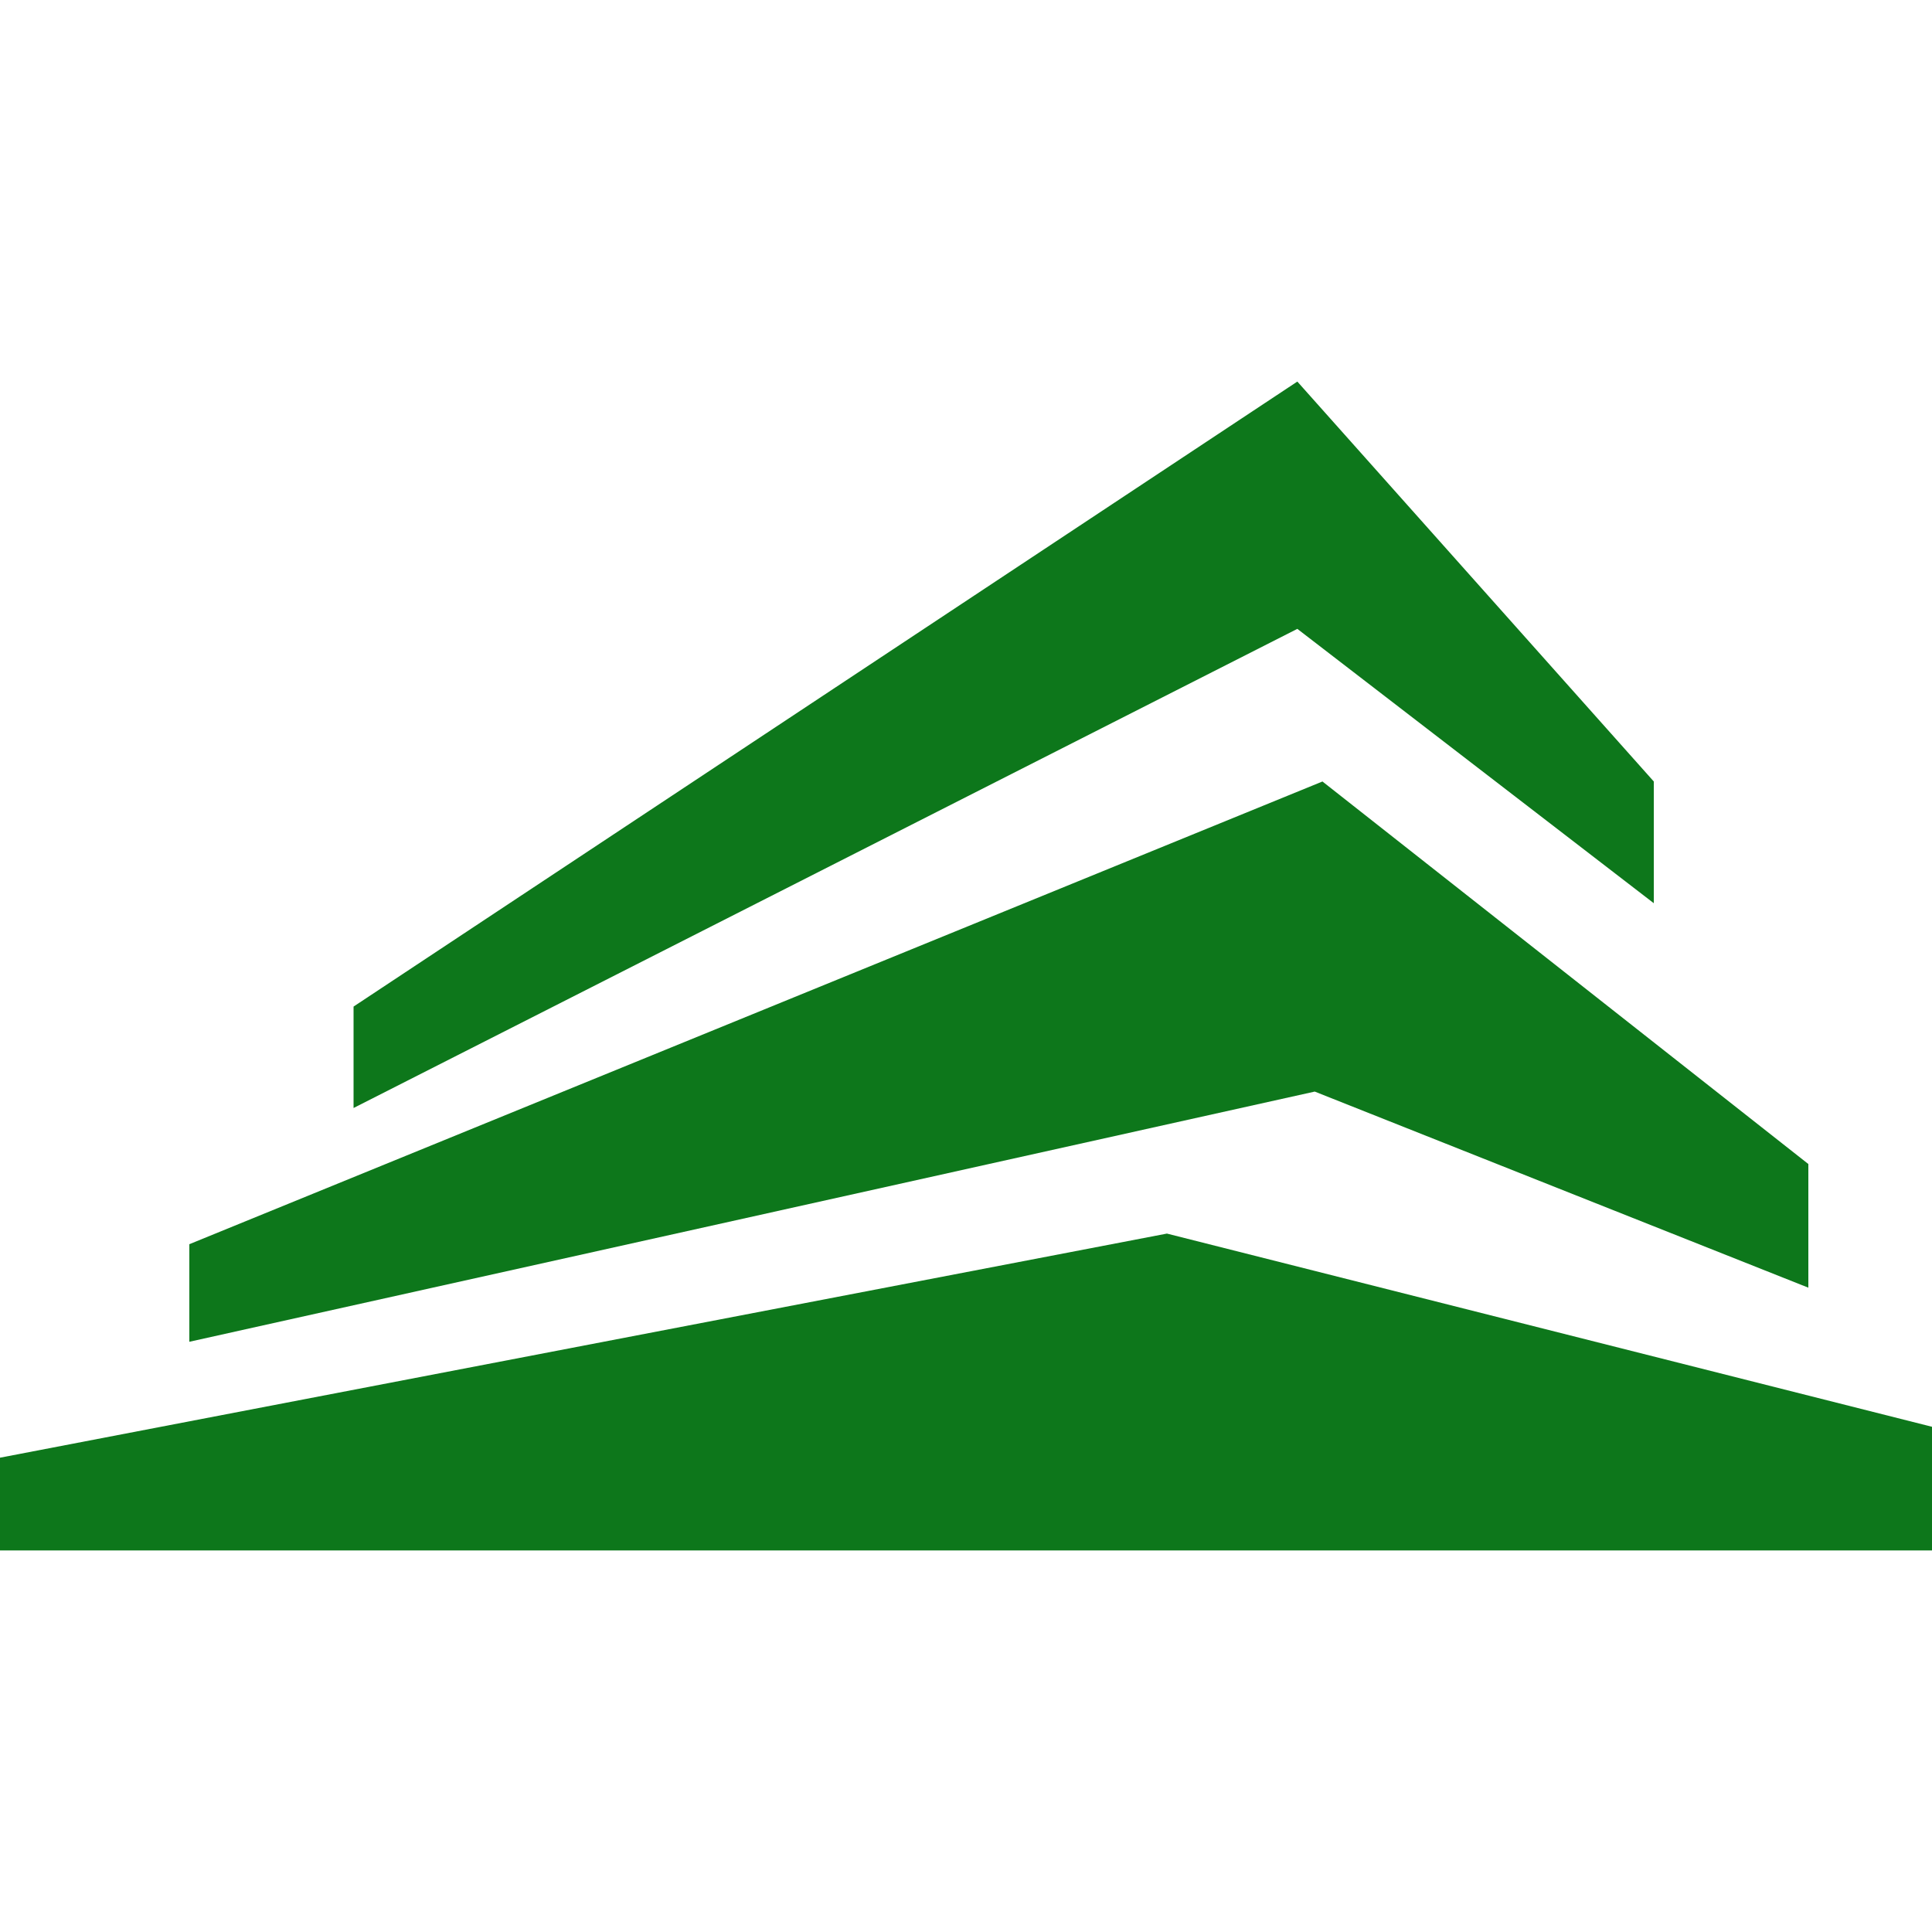
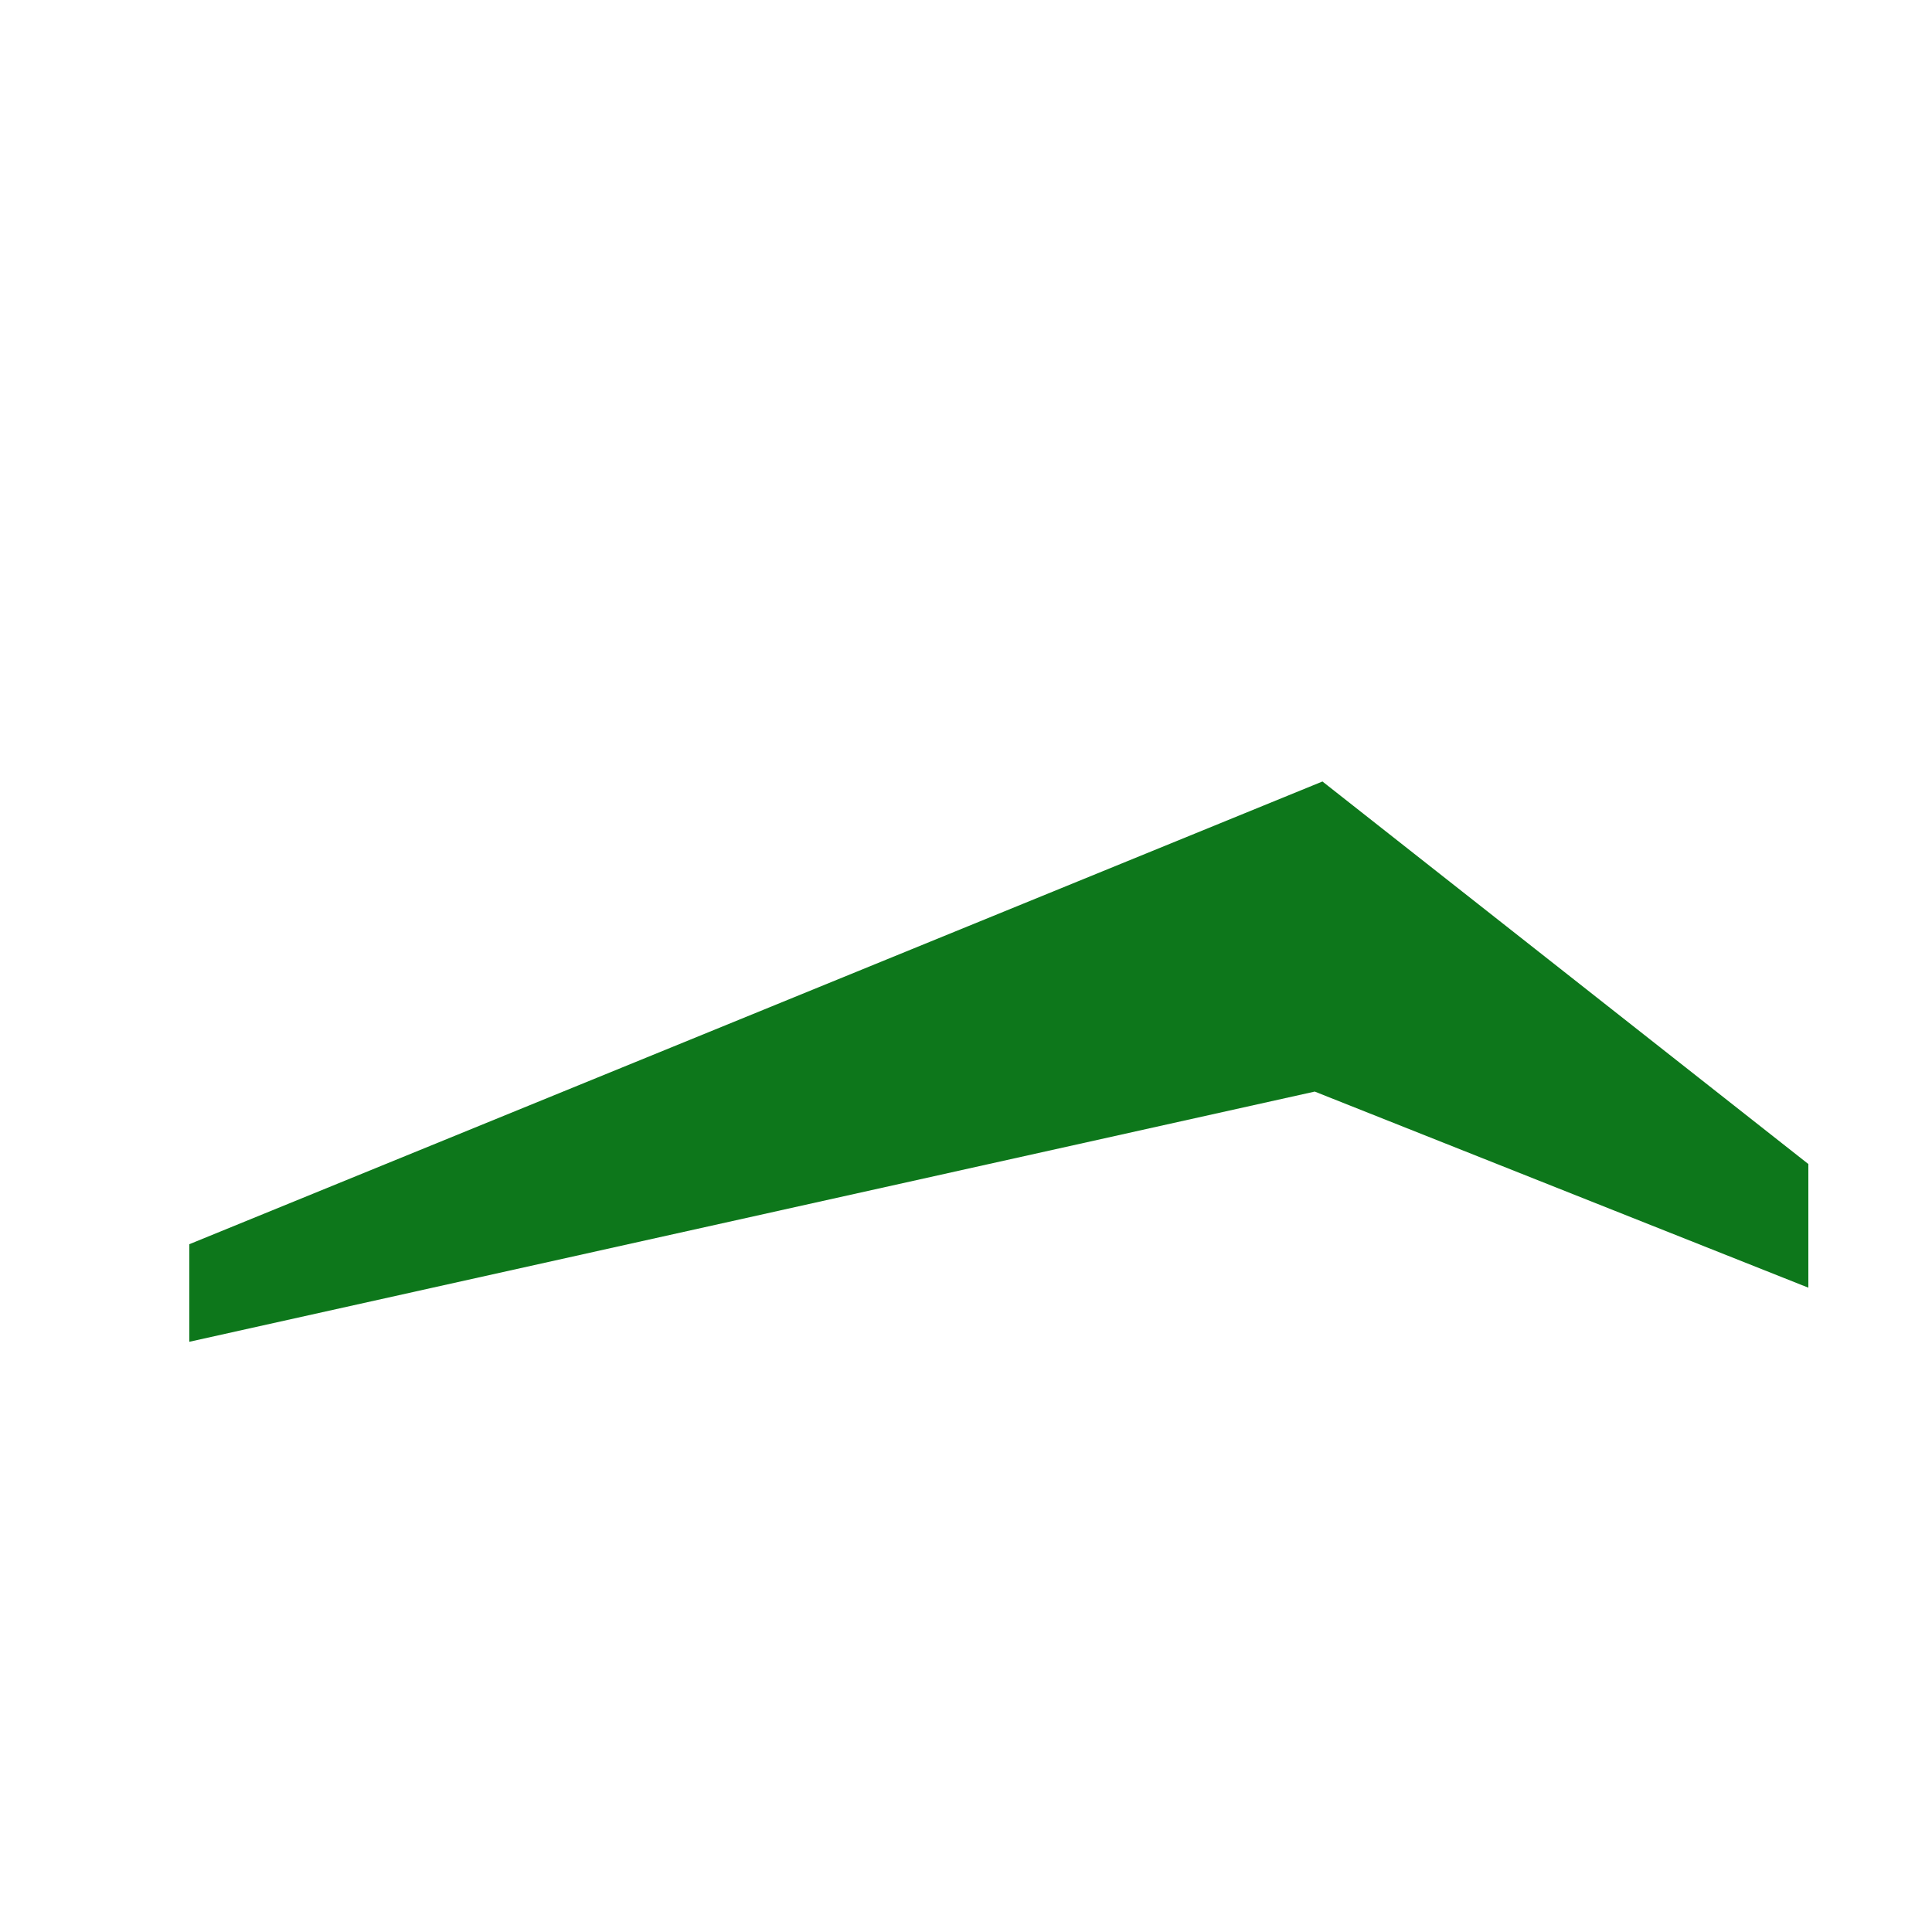
<svg xmlns="http://www.w3.org/2000/svg" version="1.1" id="Слой_1" x="0px" y="0px" viewBox="0 0 200 200" style="enable-background:new 0 0 200 200;" xml:space="preserve">
  <style type="text/css">
	.st0{fill:#0D771B;}
</style>
  <g>
-     <polygon class="st0" points="120.8,127.7 0,150.9 0,160.5 200,160.5 200,147.7  " />
    <polygon class="st0" points="187.2,133.3 187.2,120.5 136.9,80.9 19.6,128.8 19.6,138.9 136.1,113  " />
-     <polygon class="st0" points="171.2,93.5 171.2,80.9 134.3,39.5 36.6,104.2 36.6,114.7 134.3,65.1  " />
  </g>
</svg>